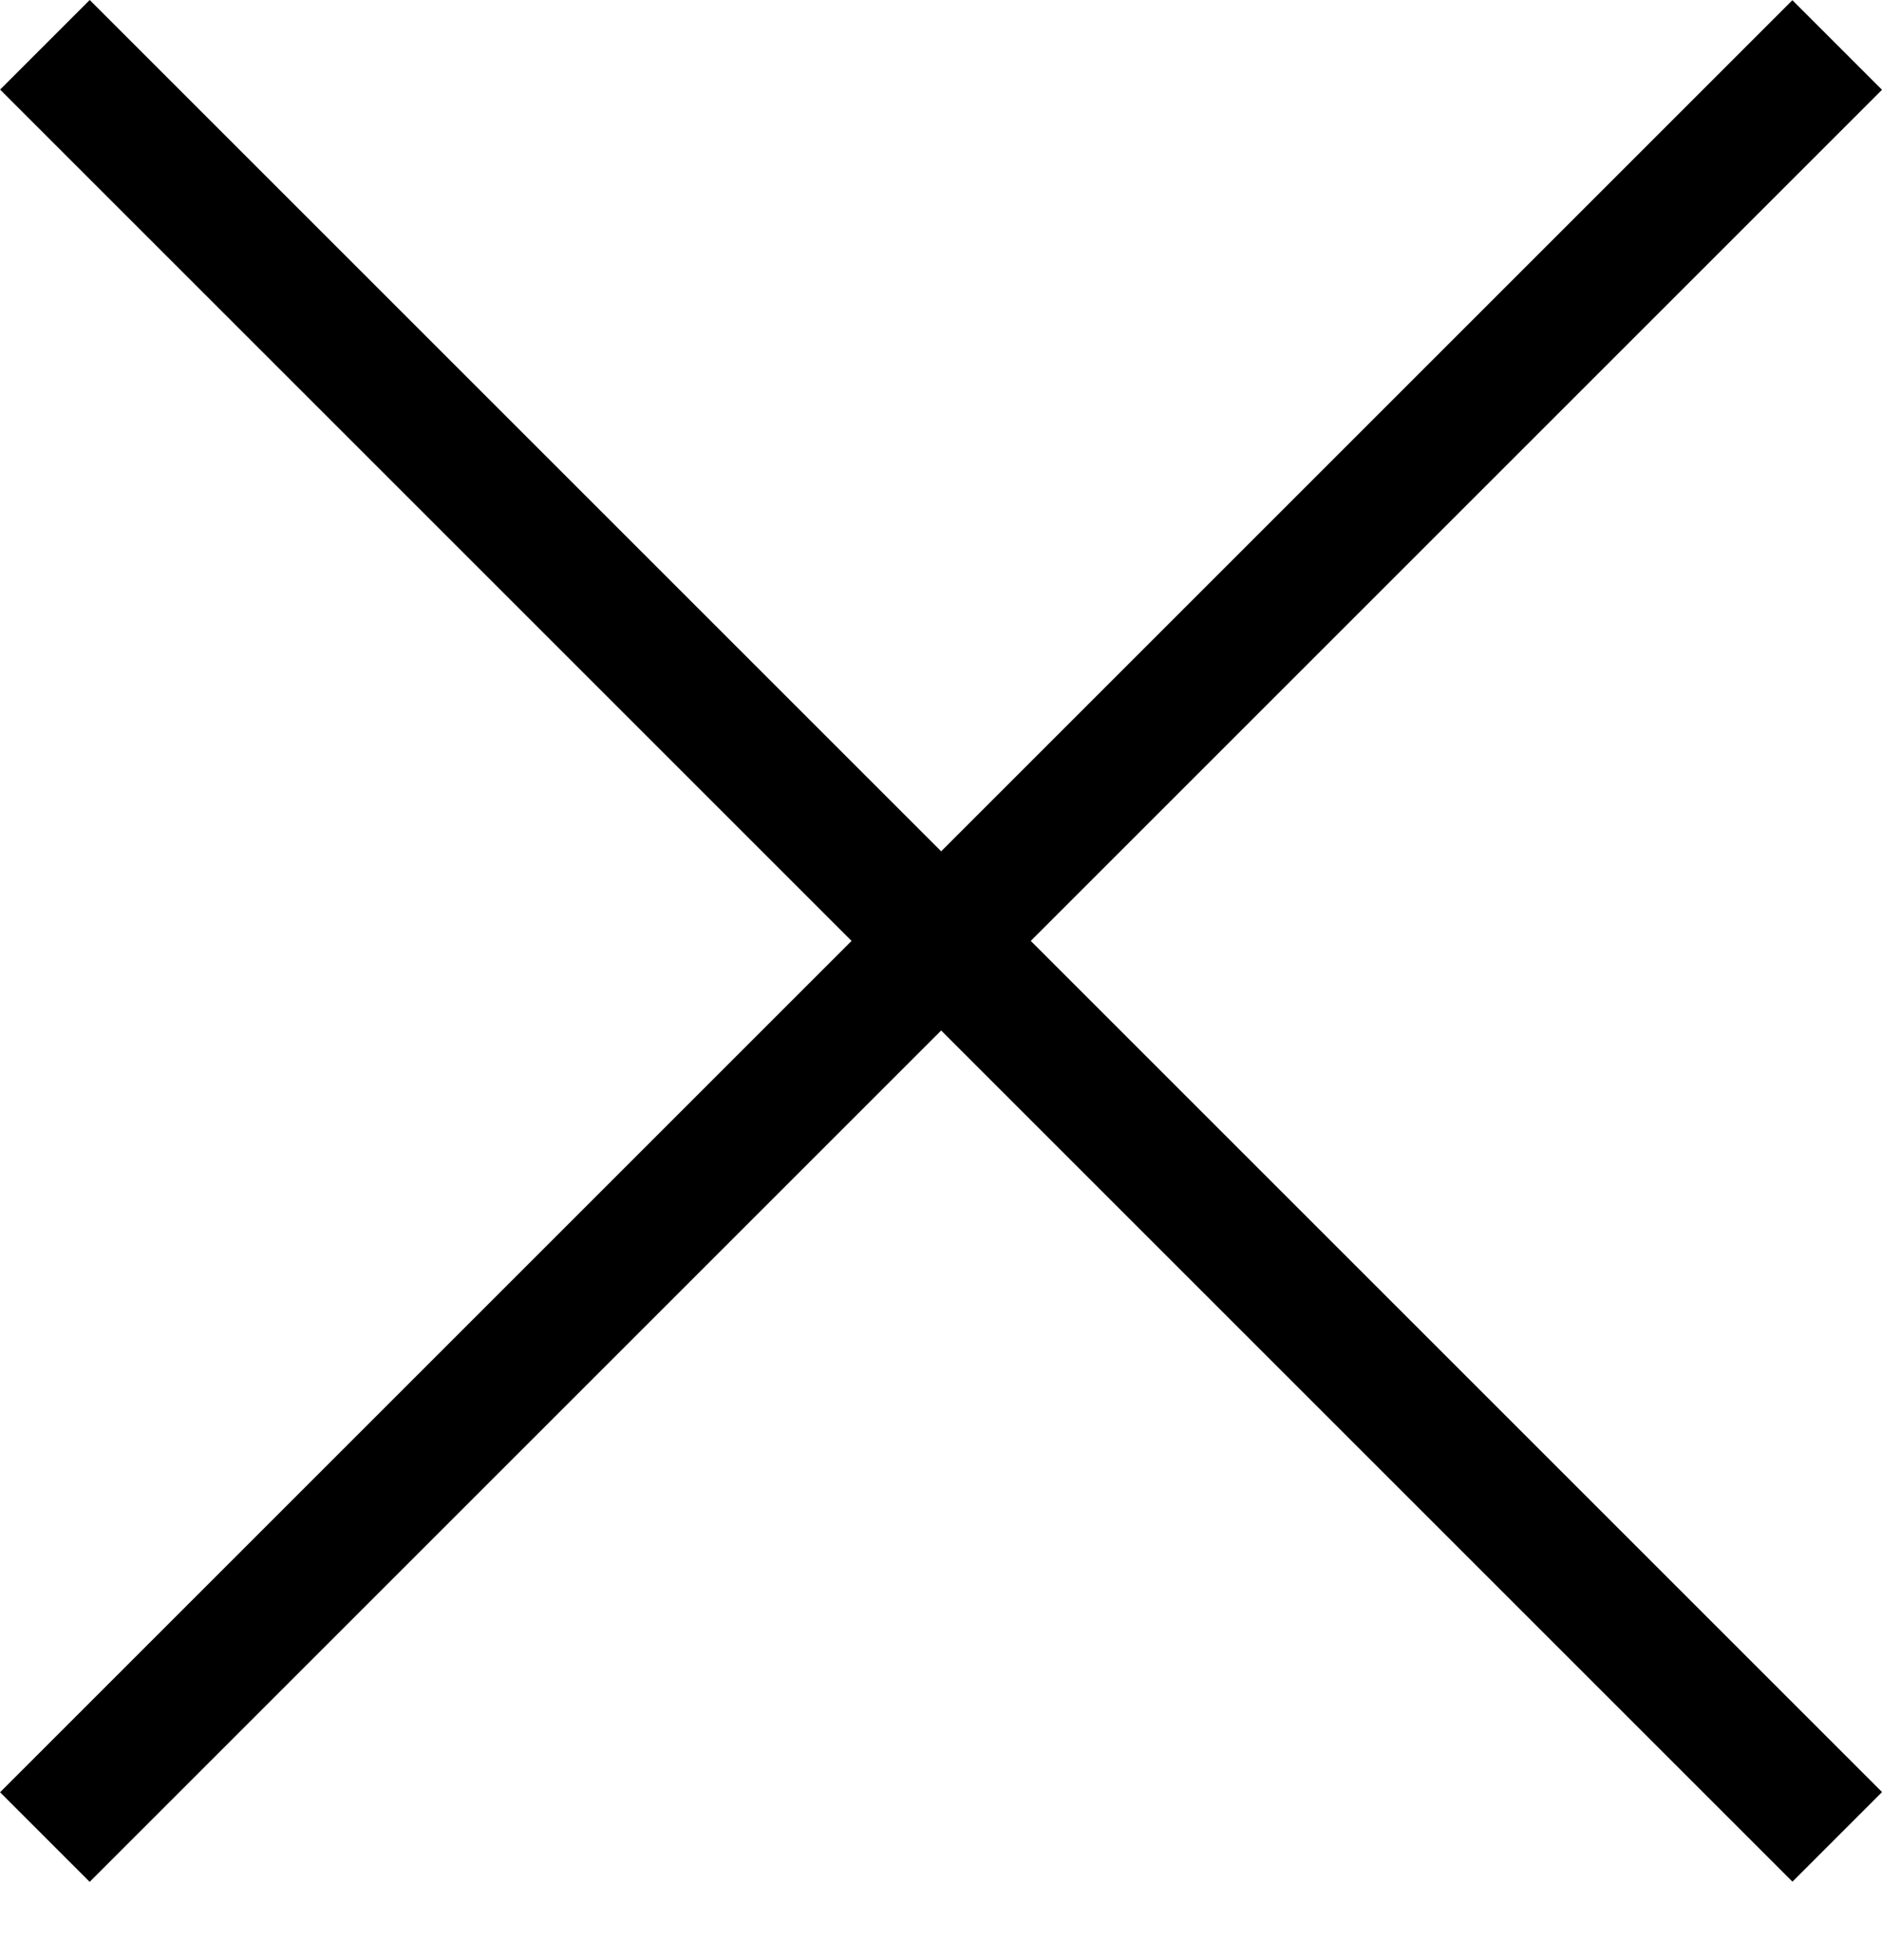
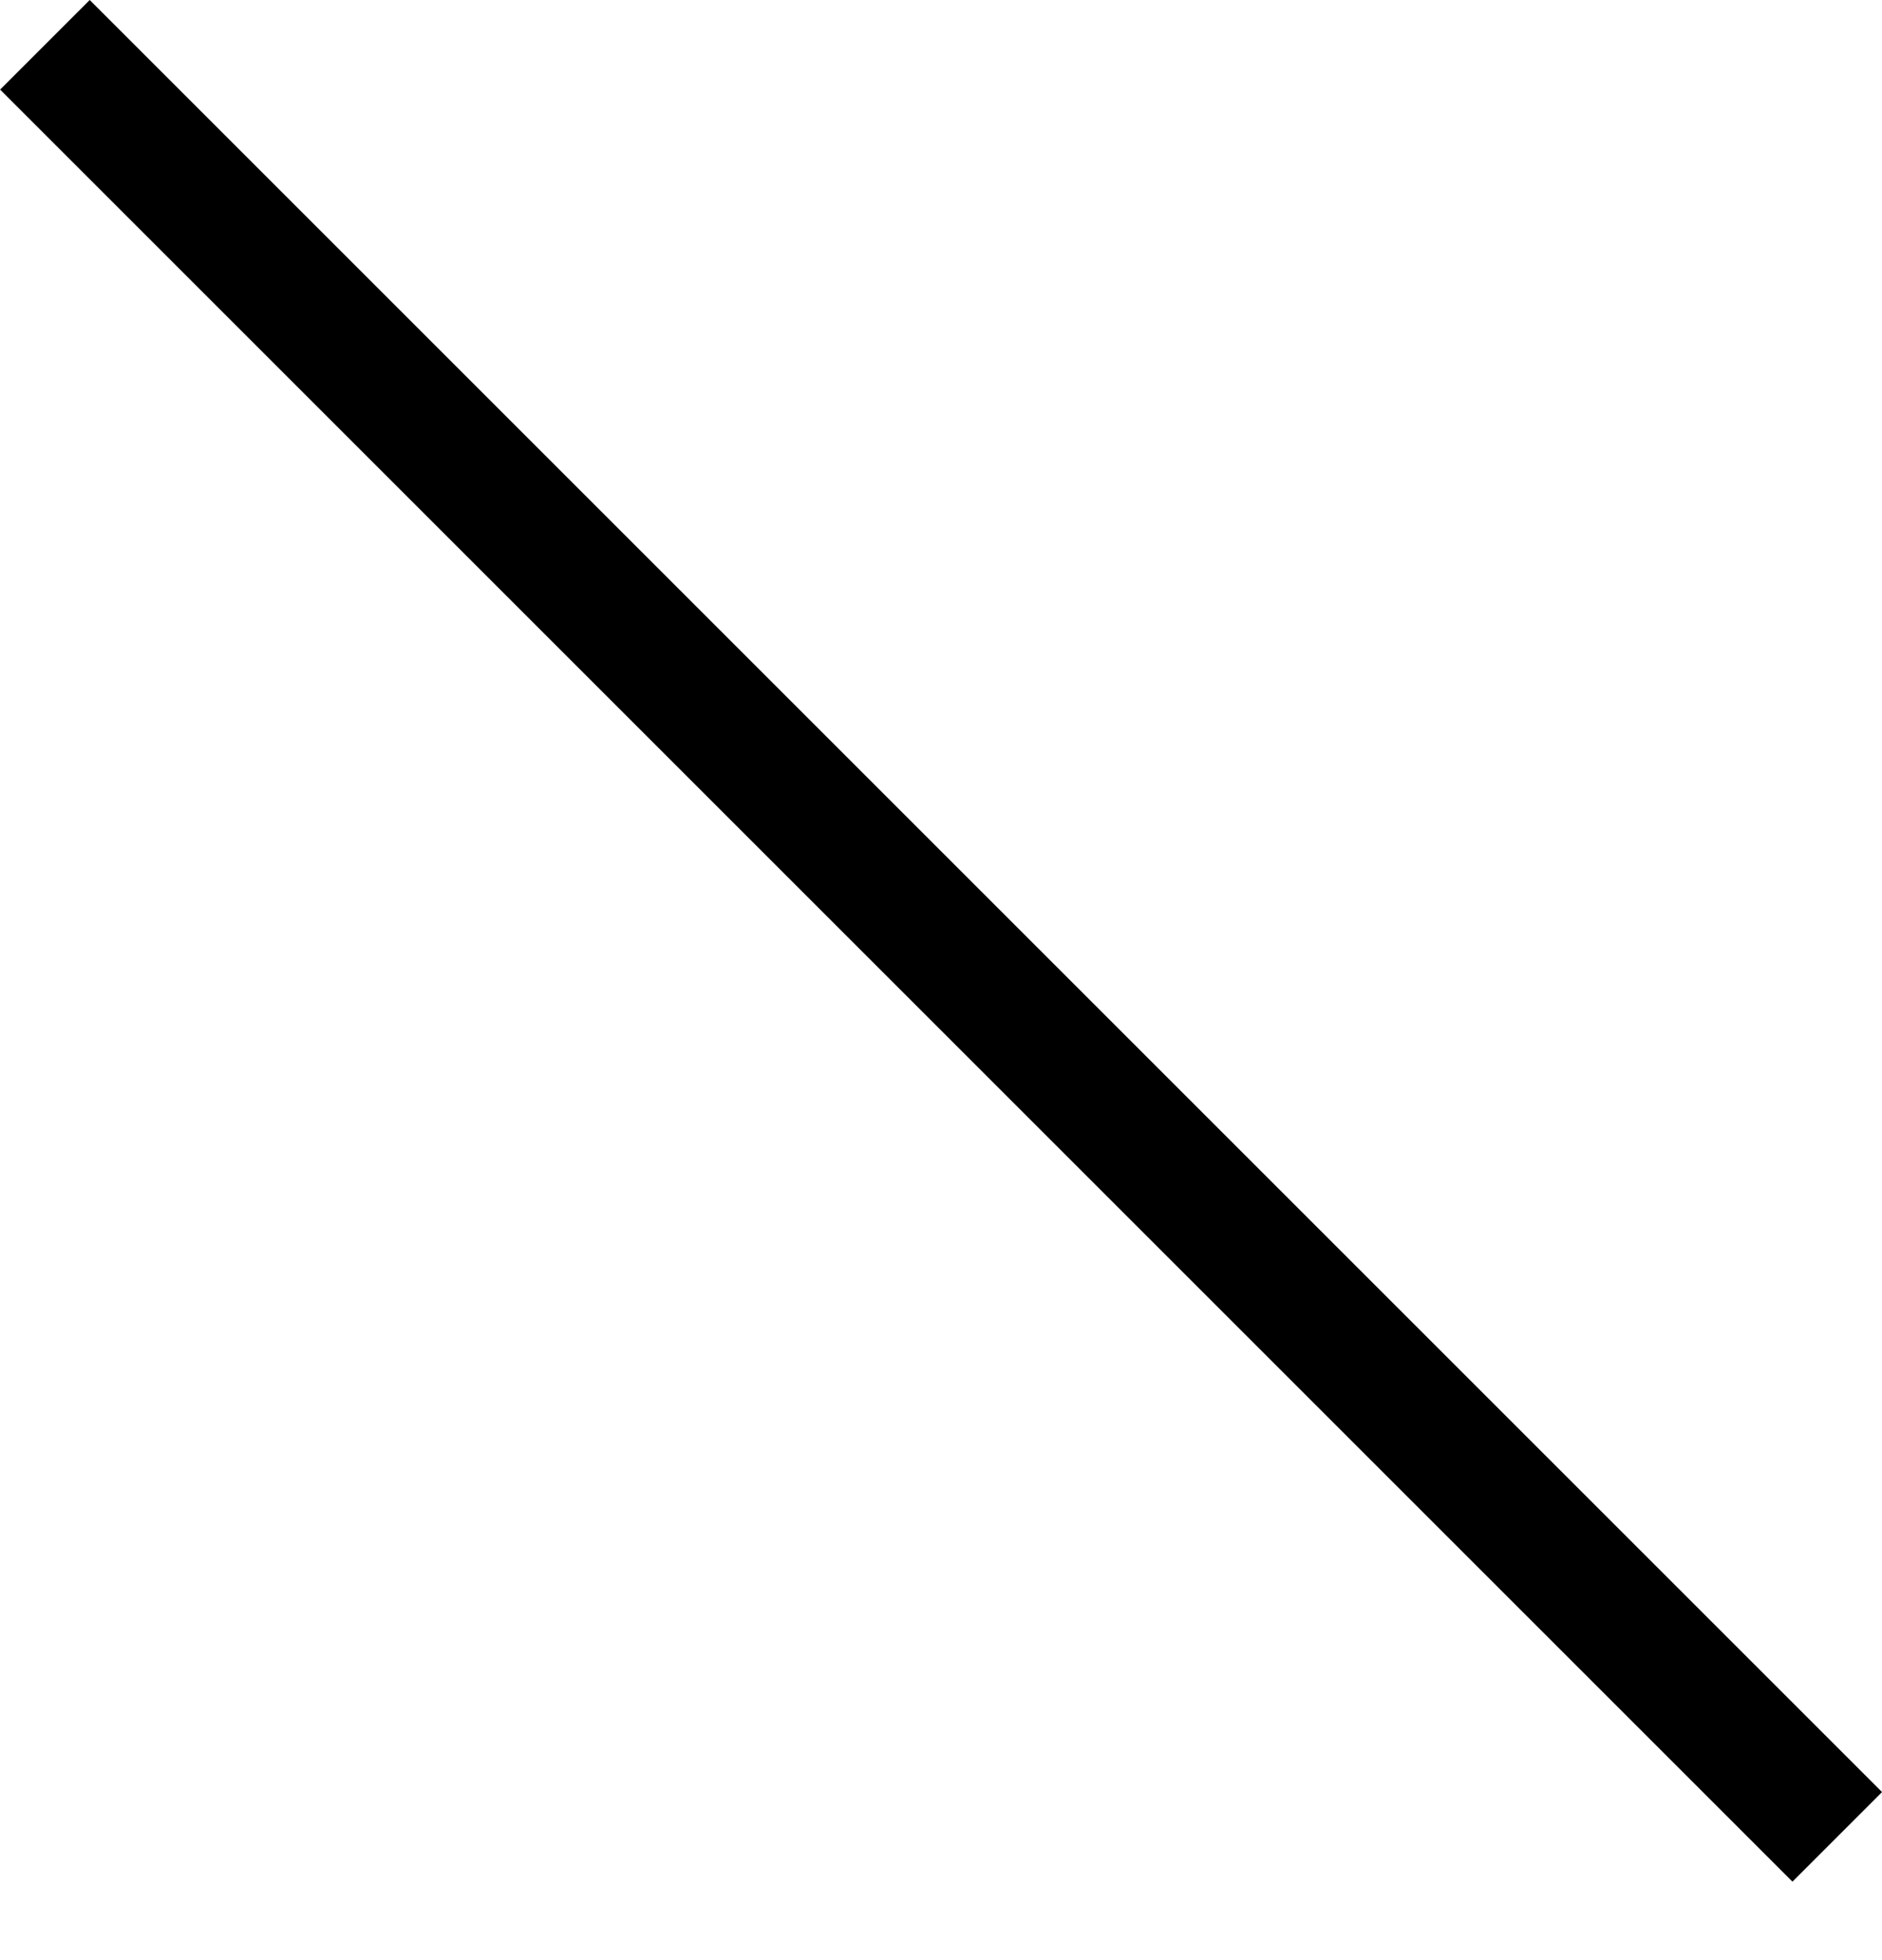
<svg xmlns="http://www.w3.org/2000/svg" width="24" height="25" viewBox="0 0 24 25" fill="none">
  <rect x="1.144" width="32.324" height="1.616" transform="rotate(45 1.144 0)" fill="black" />
-   <rect x="24" y="1.145" width="32.324" height="1.616" transform="rotate(135 24 1.145)" fill="black" />
</svg>